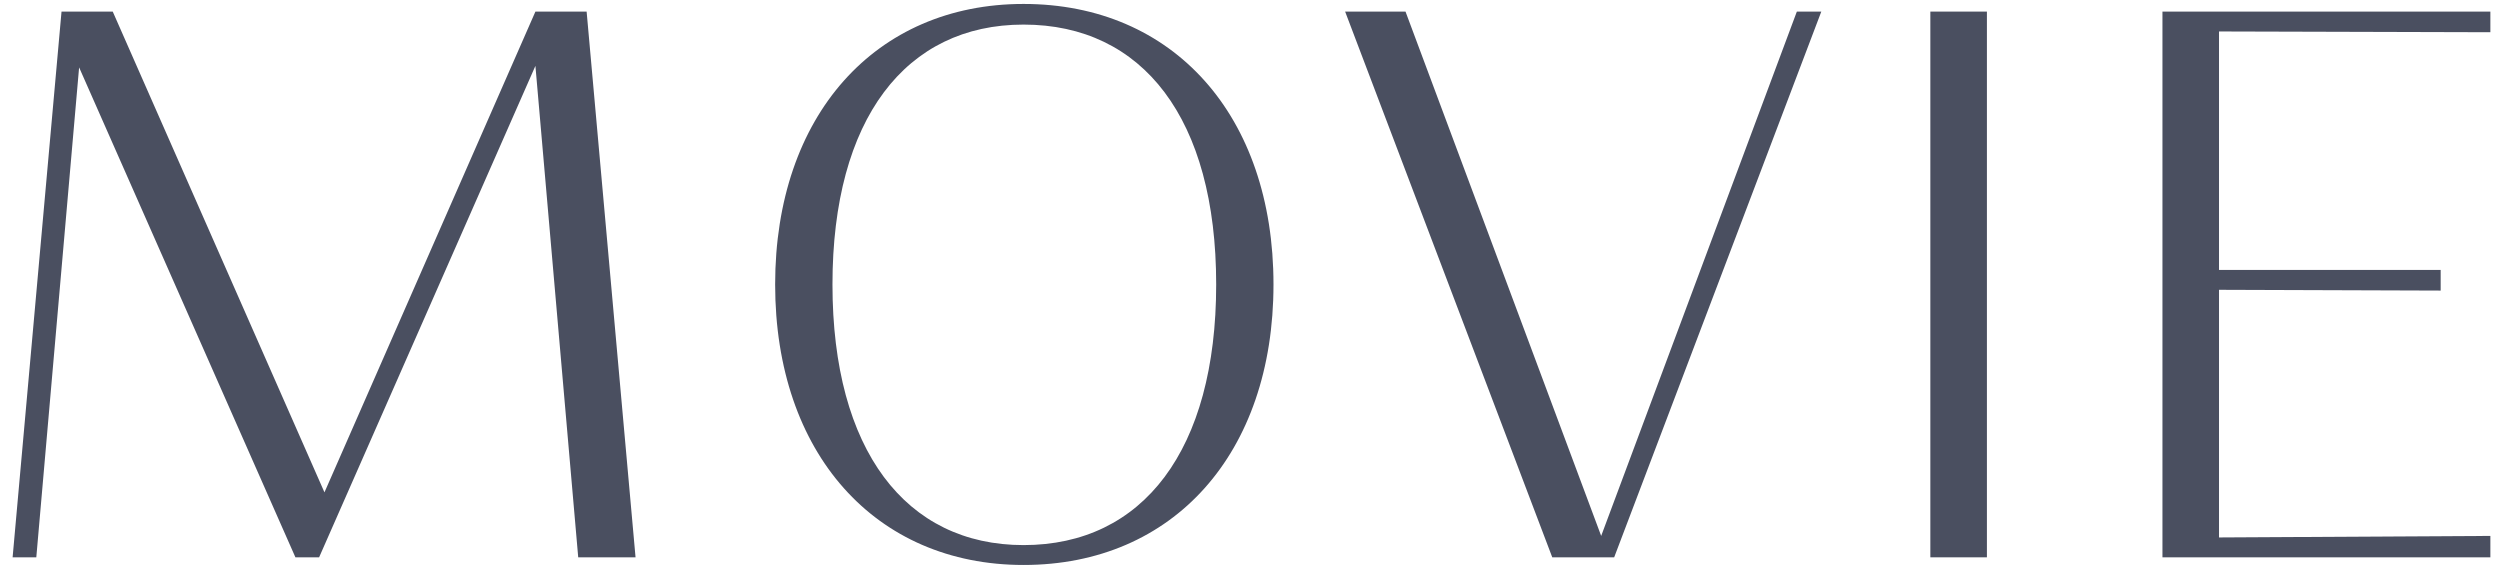
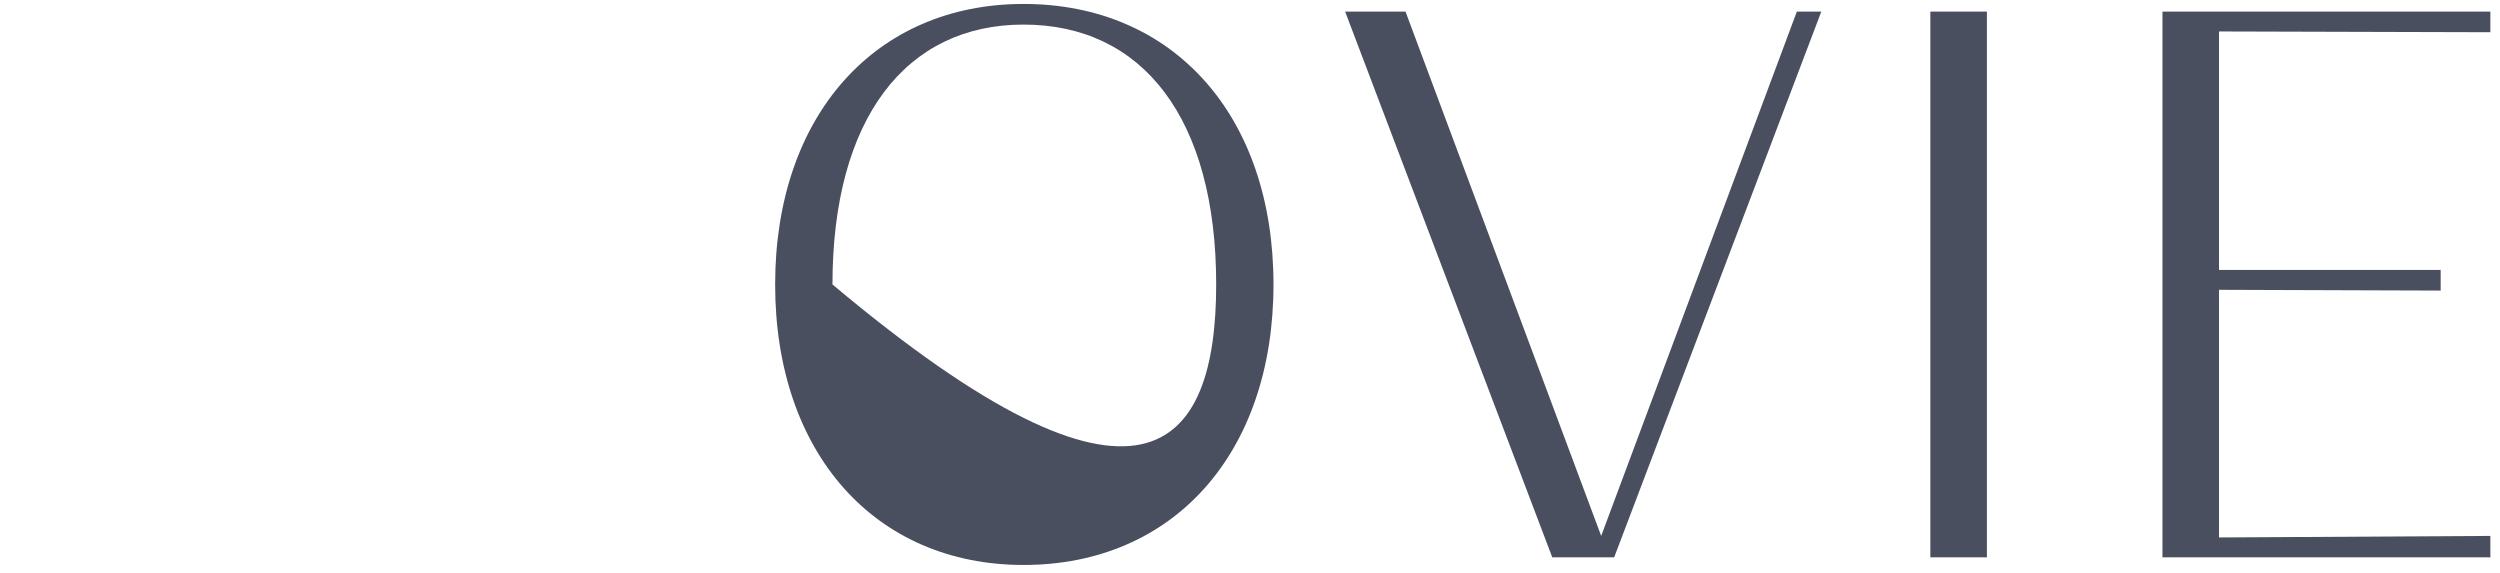
<svg xmlns="http://www.w3.org/2000/svg" width="157" height="36" viewBox="0 0 157 36" fill="none">
  <path d="M135.802 35V0.728H156.395V2.024L139.354 1.976V16.952H153.274V18.248L139.354 18.2V33.752L156.395 33.656V35H135.802Z" fill="#4A4F60" />
  <path d="M121.226 35V0.728H124.778V35H121.226Z" fill="#4A4F60" />
  <path d="M97.482 35L84.474 0.728H88.266L100.554 33.656L112.842 0.728H114.378L101.37 35H97.482Z" fill="#4A4F60" />
-   <path d="M64.279 35.48C54.967 35.48 48.679 28.472 48.679 17.864C48.679 7.256 54.967 0.248 64.279 0.248C73.688 0.248 79.975 7.256 79.975 17.864C79.975 28.472 73.688 35.48 64.279 35.48ZM52.279 17.864C52.279 28.28 56.887 34.232 64.279 34.232C71.767 34.232 76.376 28.28 76.376 17.864C76.376 7.448 71.767 1.544 64.279 1.544C56.887 1.544 52.279 7.448 52.279 17.864Z" fill="#4A4F60" />
-   <path d="M0.792 35L3.864 0.728H7.08L20.376 30.92L33.624 0.728H36.84L39.912 35H36.312L33.624 4.136L20.04 35H18.552L4.968 4.232L2.28 35H0.792Z" fill="#4A4F60" />
+   <path d="M64.279 35.48C54.967 35.48 48.679 28.472 48.679 17.864C48.679 7.256 54.967 0.248 64.279 0.248C73.688 0.248 79.975 7.256 79.975 17.864C79.975 28.472 73.688 35.48 64.279 35.48ZM52.279 17.864C71.767 34.232 76.376 28.28 76.376 17.864C76.376 7.448 71.767 1.544 64.279 1.544C56.887 1.544 52.279 7.448 52.279 17.864Z" fill="#4A4F60" />
</svg>